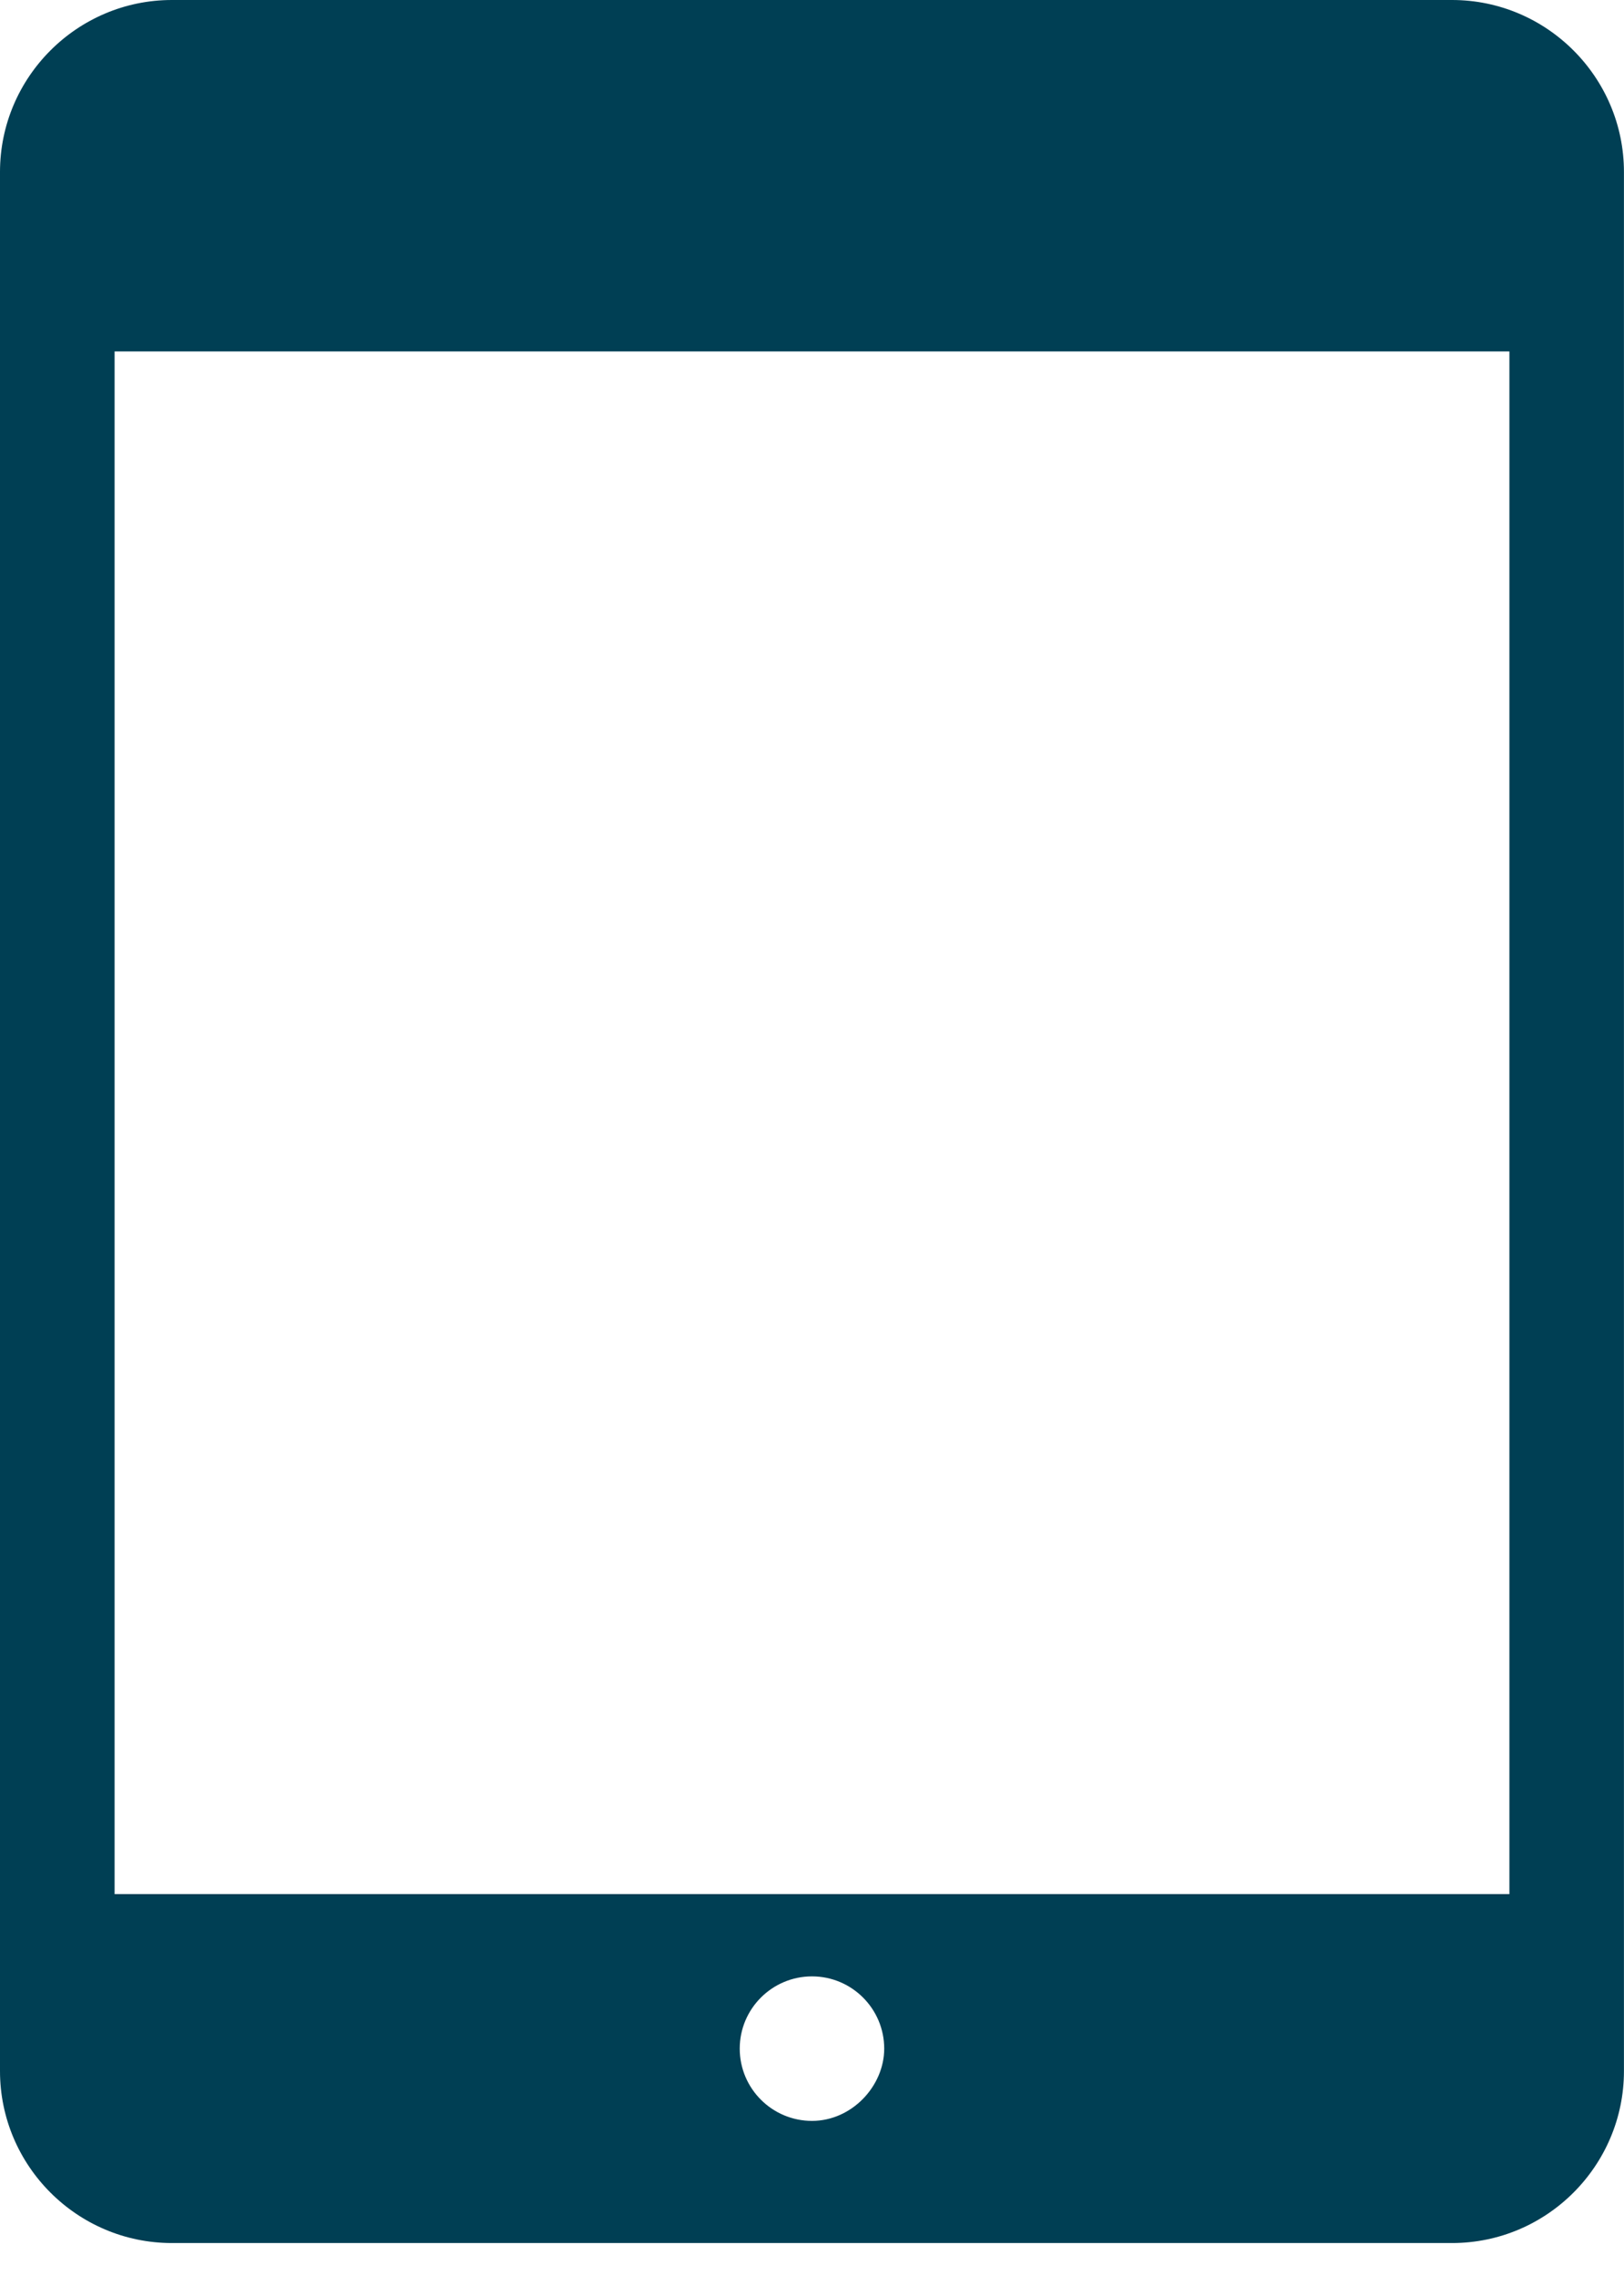
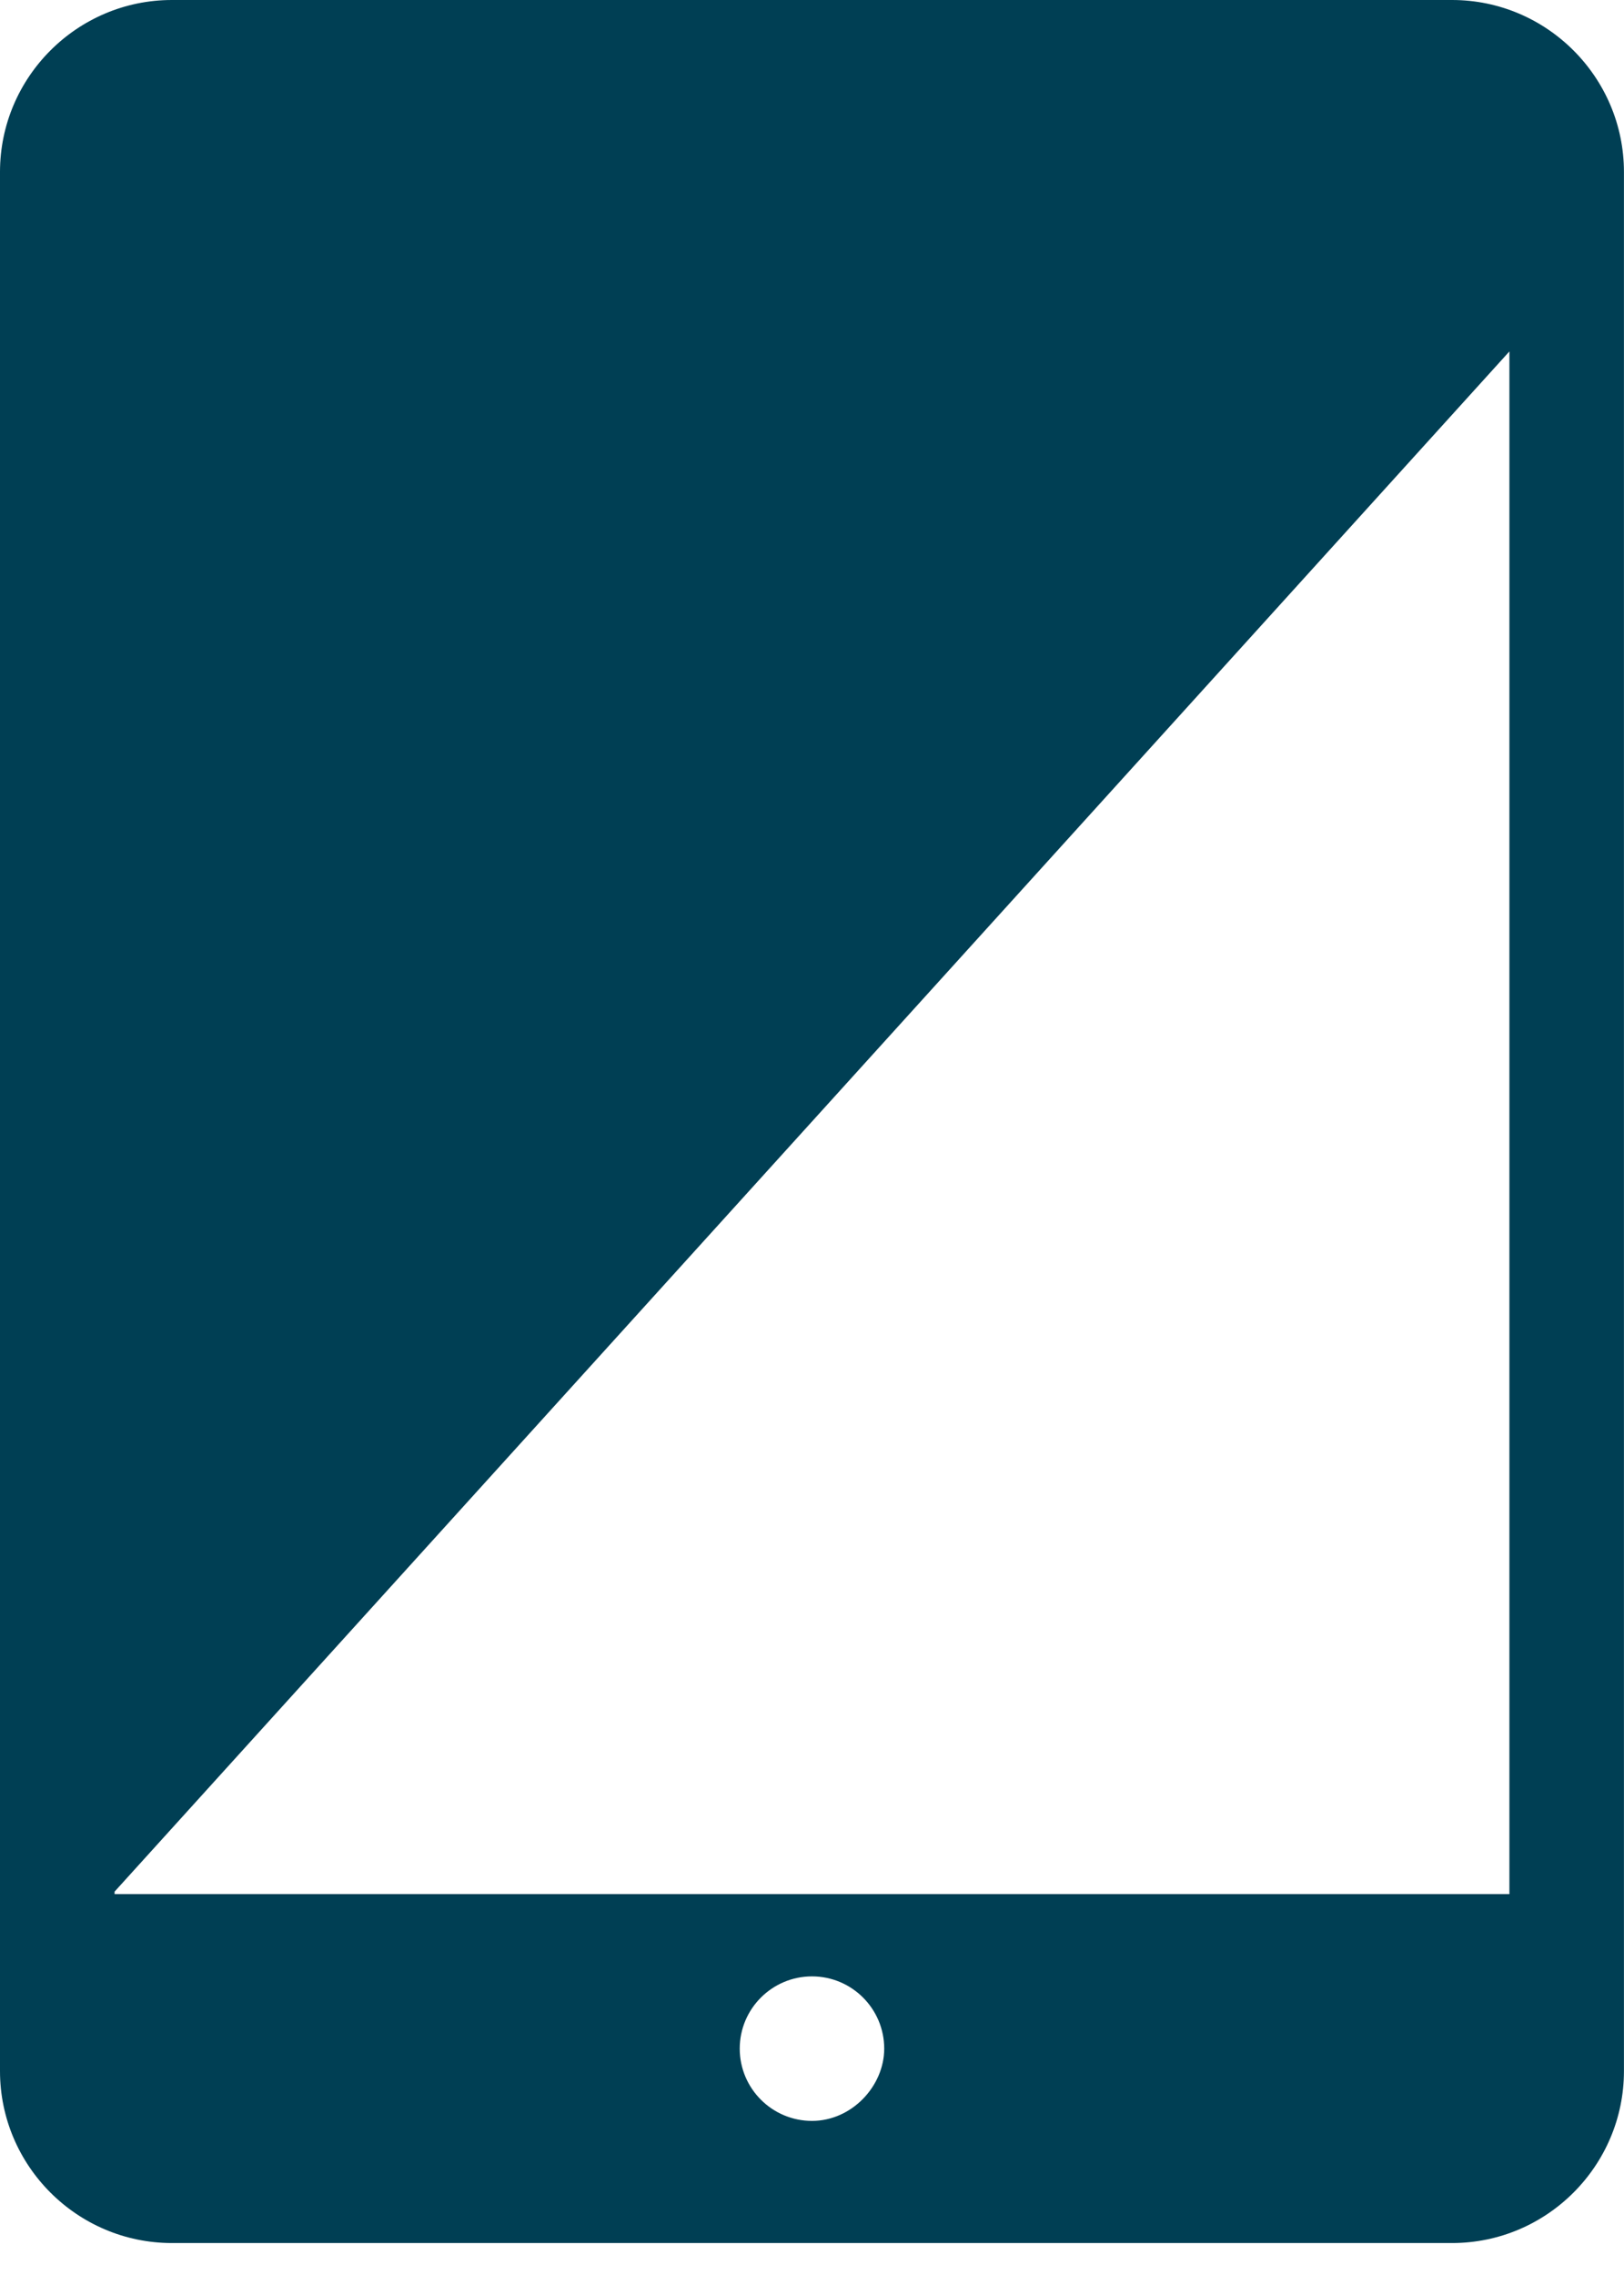
<svg xmlns="http://www.w3.org/2000/svg" width="30px" height="42px" viewBox="0 0 30 42" version="1.1">
  <title>Shape</title>
  <desc>Created with Sketch.</desc>
  <defs />
  <g id="Publieke-Taak" stroke="none" stroke-width="1" fill="none" fill-rule="evenodd">
    <g id="06b-Publieke-Taak---scene-1" transform="translate(-479, -5021)" fill="#003F54" fill-rule="nonzero">
-       <path d="M508.999,5024.175 C508.999,5022.426 507.573,5021 505.824,5021 L482.175,5021 C480.426,5021 479,5022.426 479,5024.175 L479,5059.235 C479,5060.984 480.426,5062.41 482.175,5062.41 L505.824,5062.41 C507.573,5062.41 508.999,5060.984 508.999,5059.235 L508.999,5057.487 L508.999,5056.337 L508.999,5040.739 C508.999,5040.739 508.999,5040.739 508.999,5040.739 L508.999,5024.175 Z M494,5060.155 C493.263,5060.155 492.665,5059.557 492.665,5058.821 C492.665,5058.085 493.263,5057.487 494,5057.487 C494.736,5057.487 495.334,5058.085 495.334,5058.821 C495.334,5059.511 494.736,5060.155 494,5060.155 Z M481.117,5055.922 L481.117,5027.488 L506.883,5027.488 L506.883,5038.438 L506.883,5041.429 L506.883,5055.968 L506.331,5055.968 L505.963,5055.968 L481.117,5055.968 L481.117,5055.922 Z" id="Shape" />
+       <path d="M508.999,5024.175 C508.999,5022.426 507.573,5021 505.824,5021 L482.175,5021 C480.426,5021 479,5022.426 479,5024.175 L479,5059.235 C479,5060.984 480.426,5062.41 482.175,5062.41 L505.824,5062.41 C507.573,5062.41 508.999,5060.984 508.999,5059.235 L508.999,5057.487 L508.999,5056.337 L508.999,5040.739 C508.999,5040.739 508.999,5040.739 508.999,5040.739 L508.999,5024.175 Z M494,5060.155 C493.263,5060.155 492.665,5059.557 492.665,5058.821 C492.665,5058.085 493.263,5057.487 494,5057.487 C494.736,5057.487 495.334,5058.085 495.334,5058.821 C495.334,5059.511 494.736,5060.155 494,5060.155 Z M481.117,5055.922 L506.883,5027.488 L506.883,5038.438 L506.883,5041.429 L506.883,5055.968 L506.331,5055.968 L505.963,5055.968 L481.117,5055.968 L481.117,5055.922 Z" id="Shape" />
    </g>
  </g>
</svg>